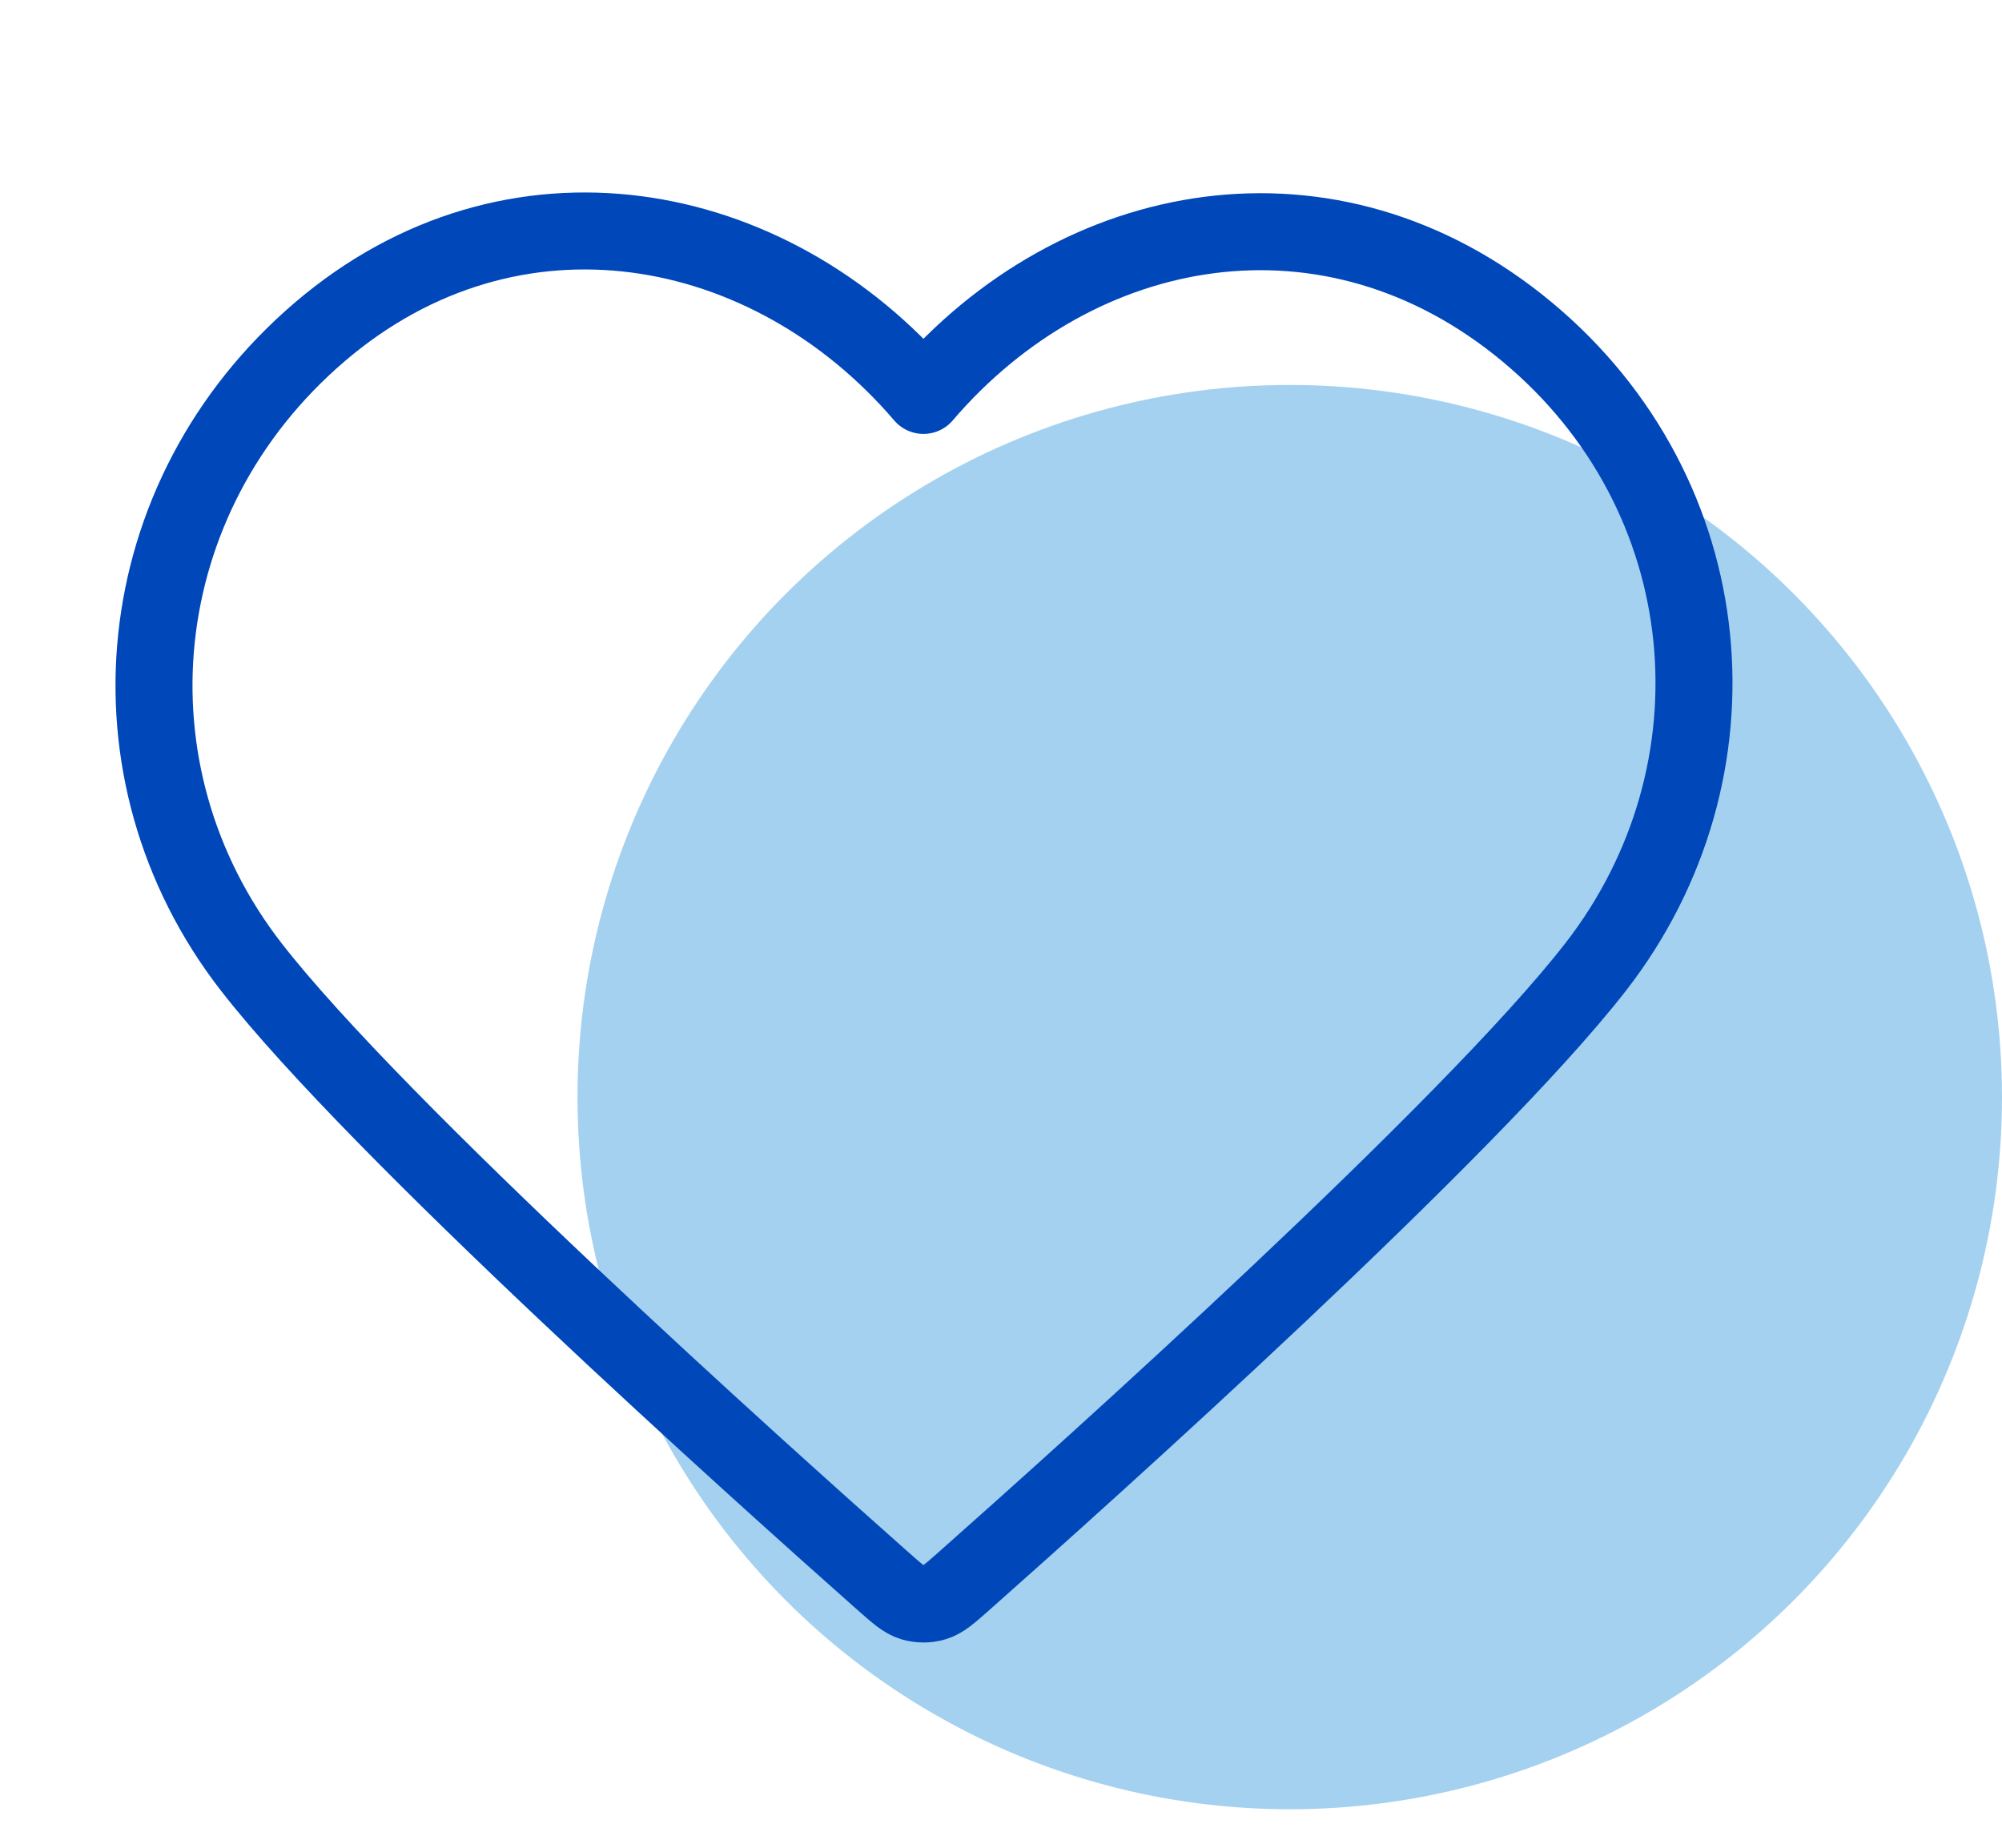
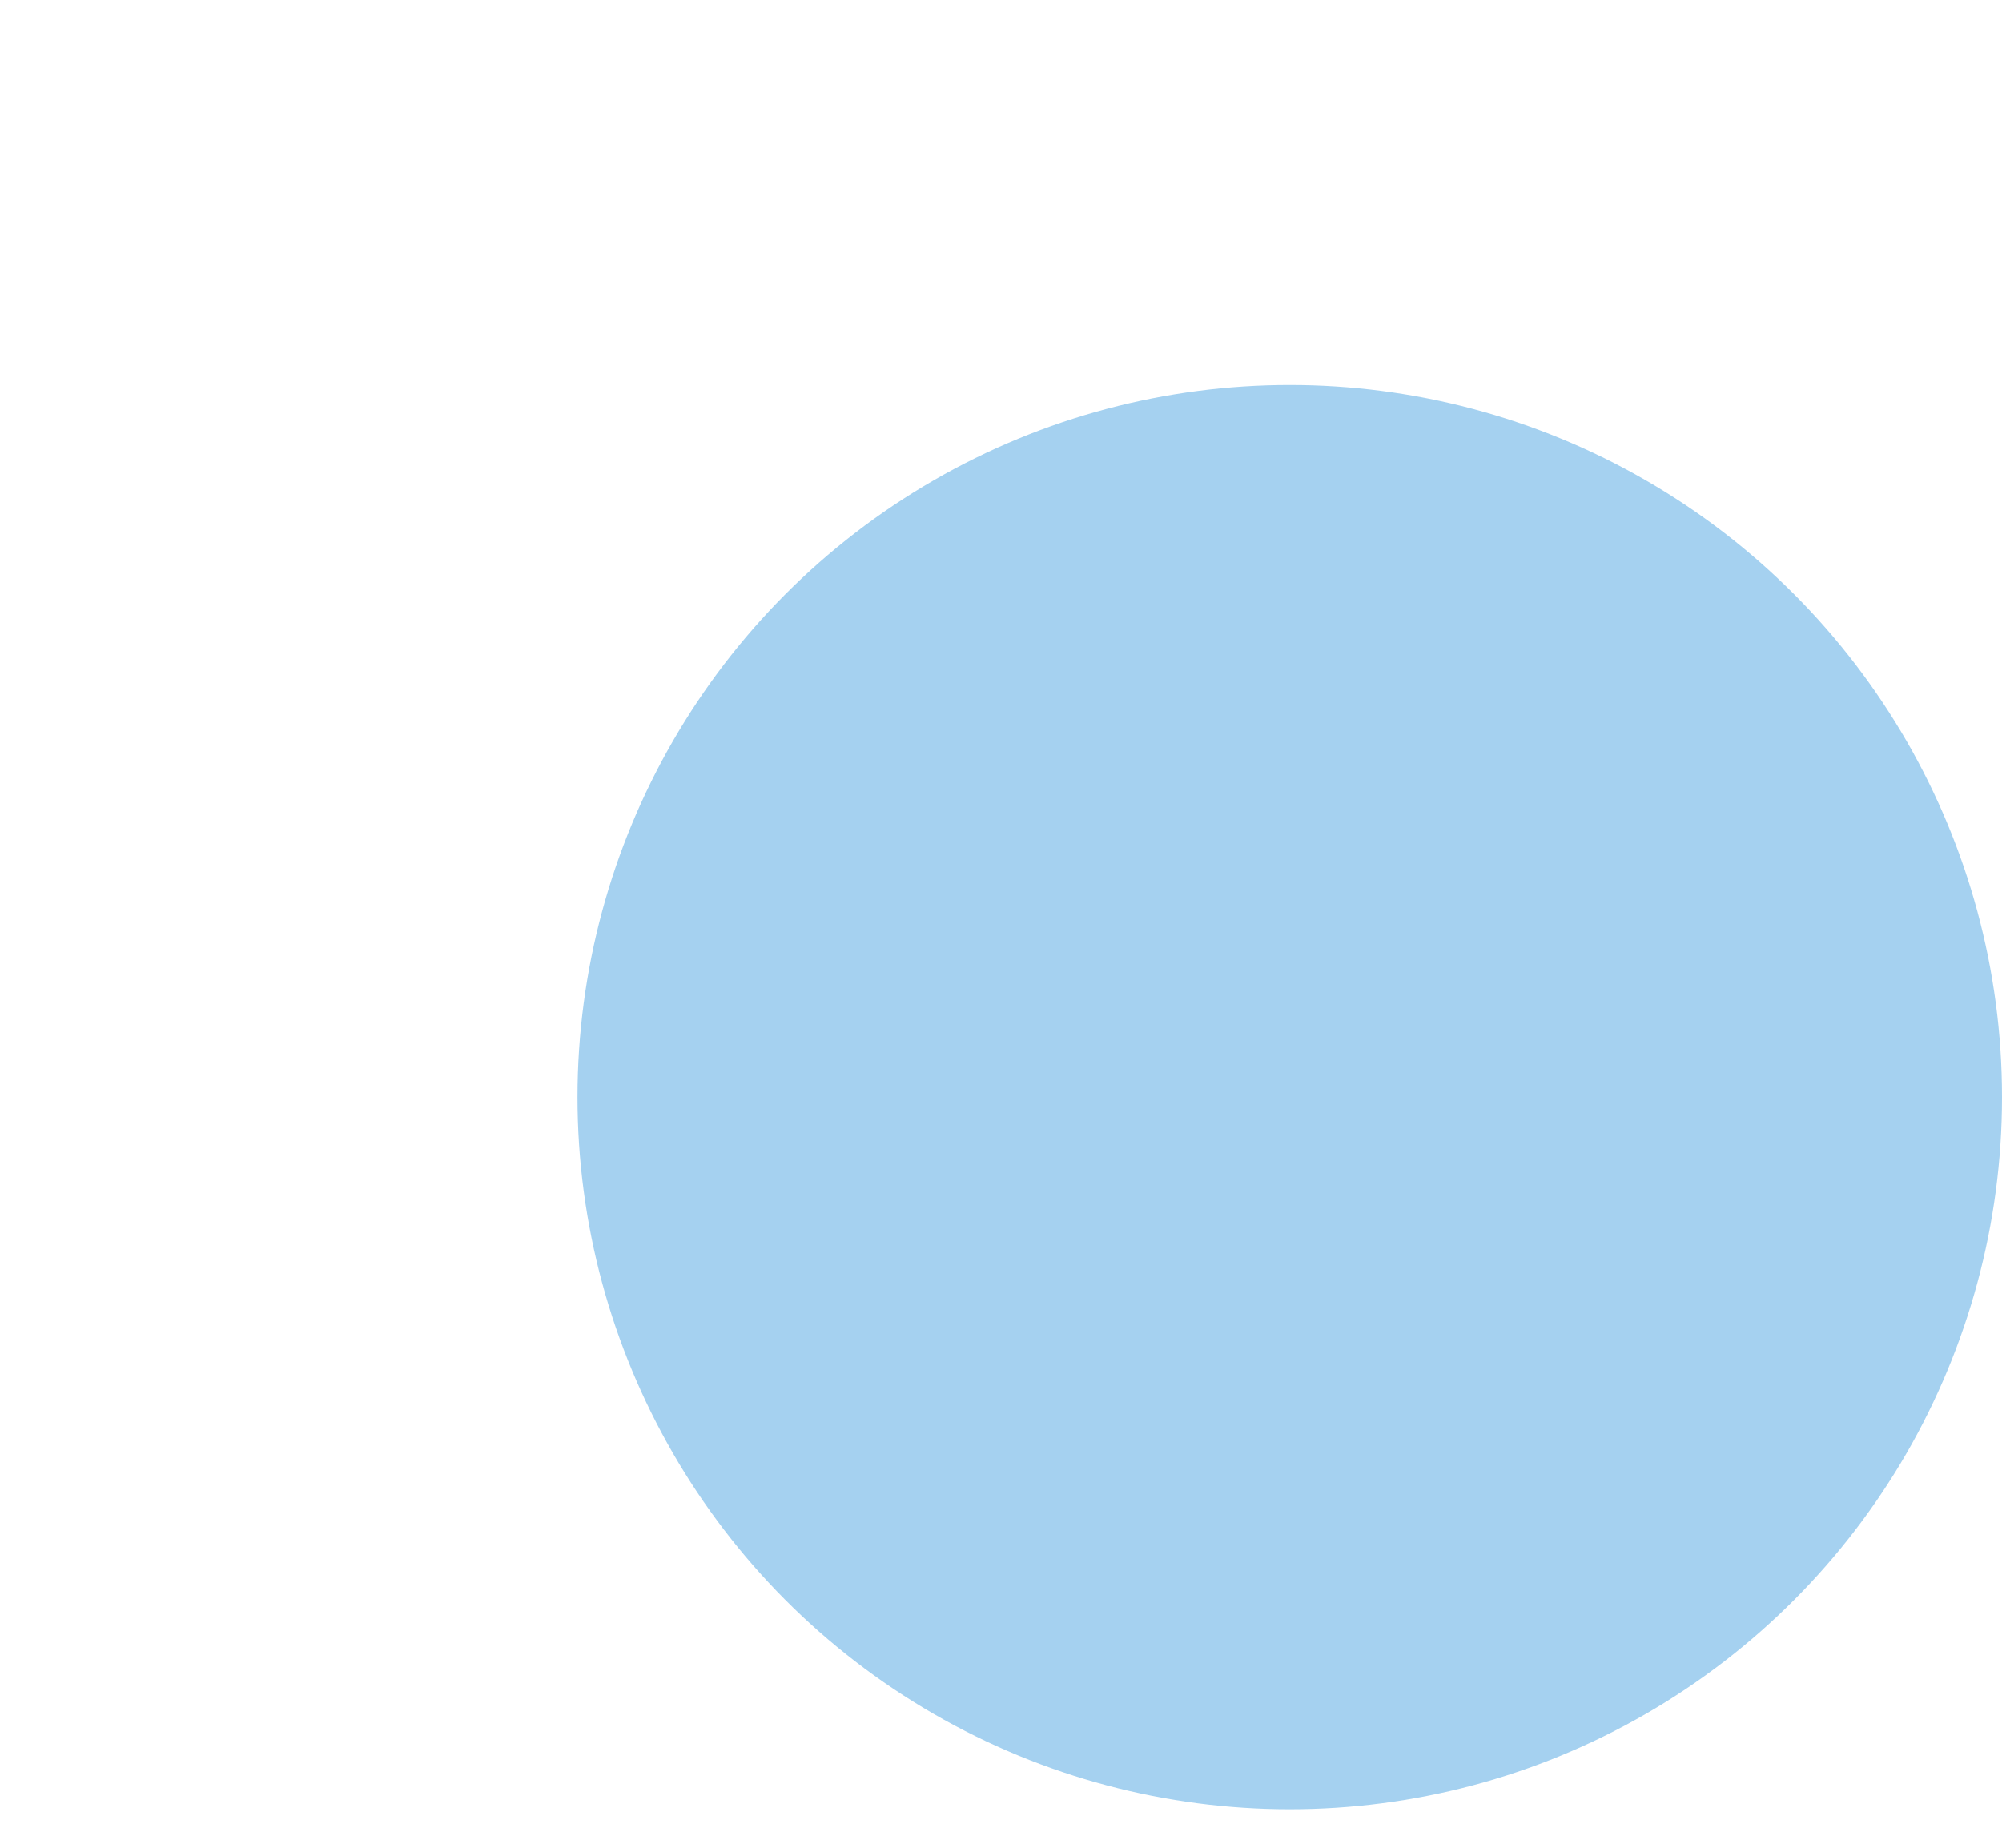
<svg xmlns="http://www.w3.org/2000/svg" width="52" height="48" viewBox="0 0 52 48" fill="none">
  <circle cx="33.5" cy="28.5" r="18.5" fill="#A5D1F0" />
-   <path fill-rule="evenodd" clip-rule="evenodd" d="M23.986 10.272C19.988 5.597 13.319 4.339 8.309 8.62C3.299 12.901 2.594 20.058 6.528 25.121C9.8 29.33 19.7 38.208 22.944 41.082C23.307 41.403 23.489 41.564 23.7 41.627C23.885 41.682 24.087 41.682 24.272 41.627C24.484 41.564 24.665 41.403 25.028 41.082C28.273 38.208 38.173 29.33 41.444 25.121C45.379 20.058 44.759 12.856 39.663 8.62C34.567 4.384 27.985 5.597 23.986 10.272Z" stroke="#0047BA" stroke-width="2" stroke-linecap="round" stroke-linejoin="round" />
</svg>